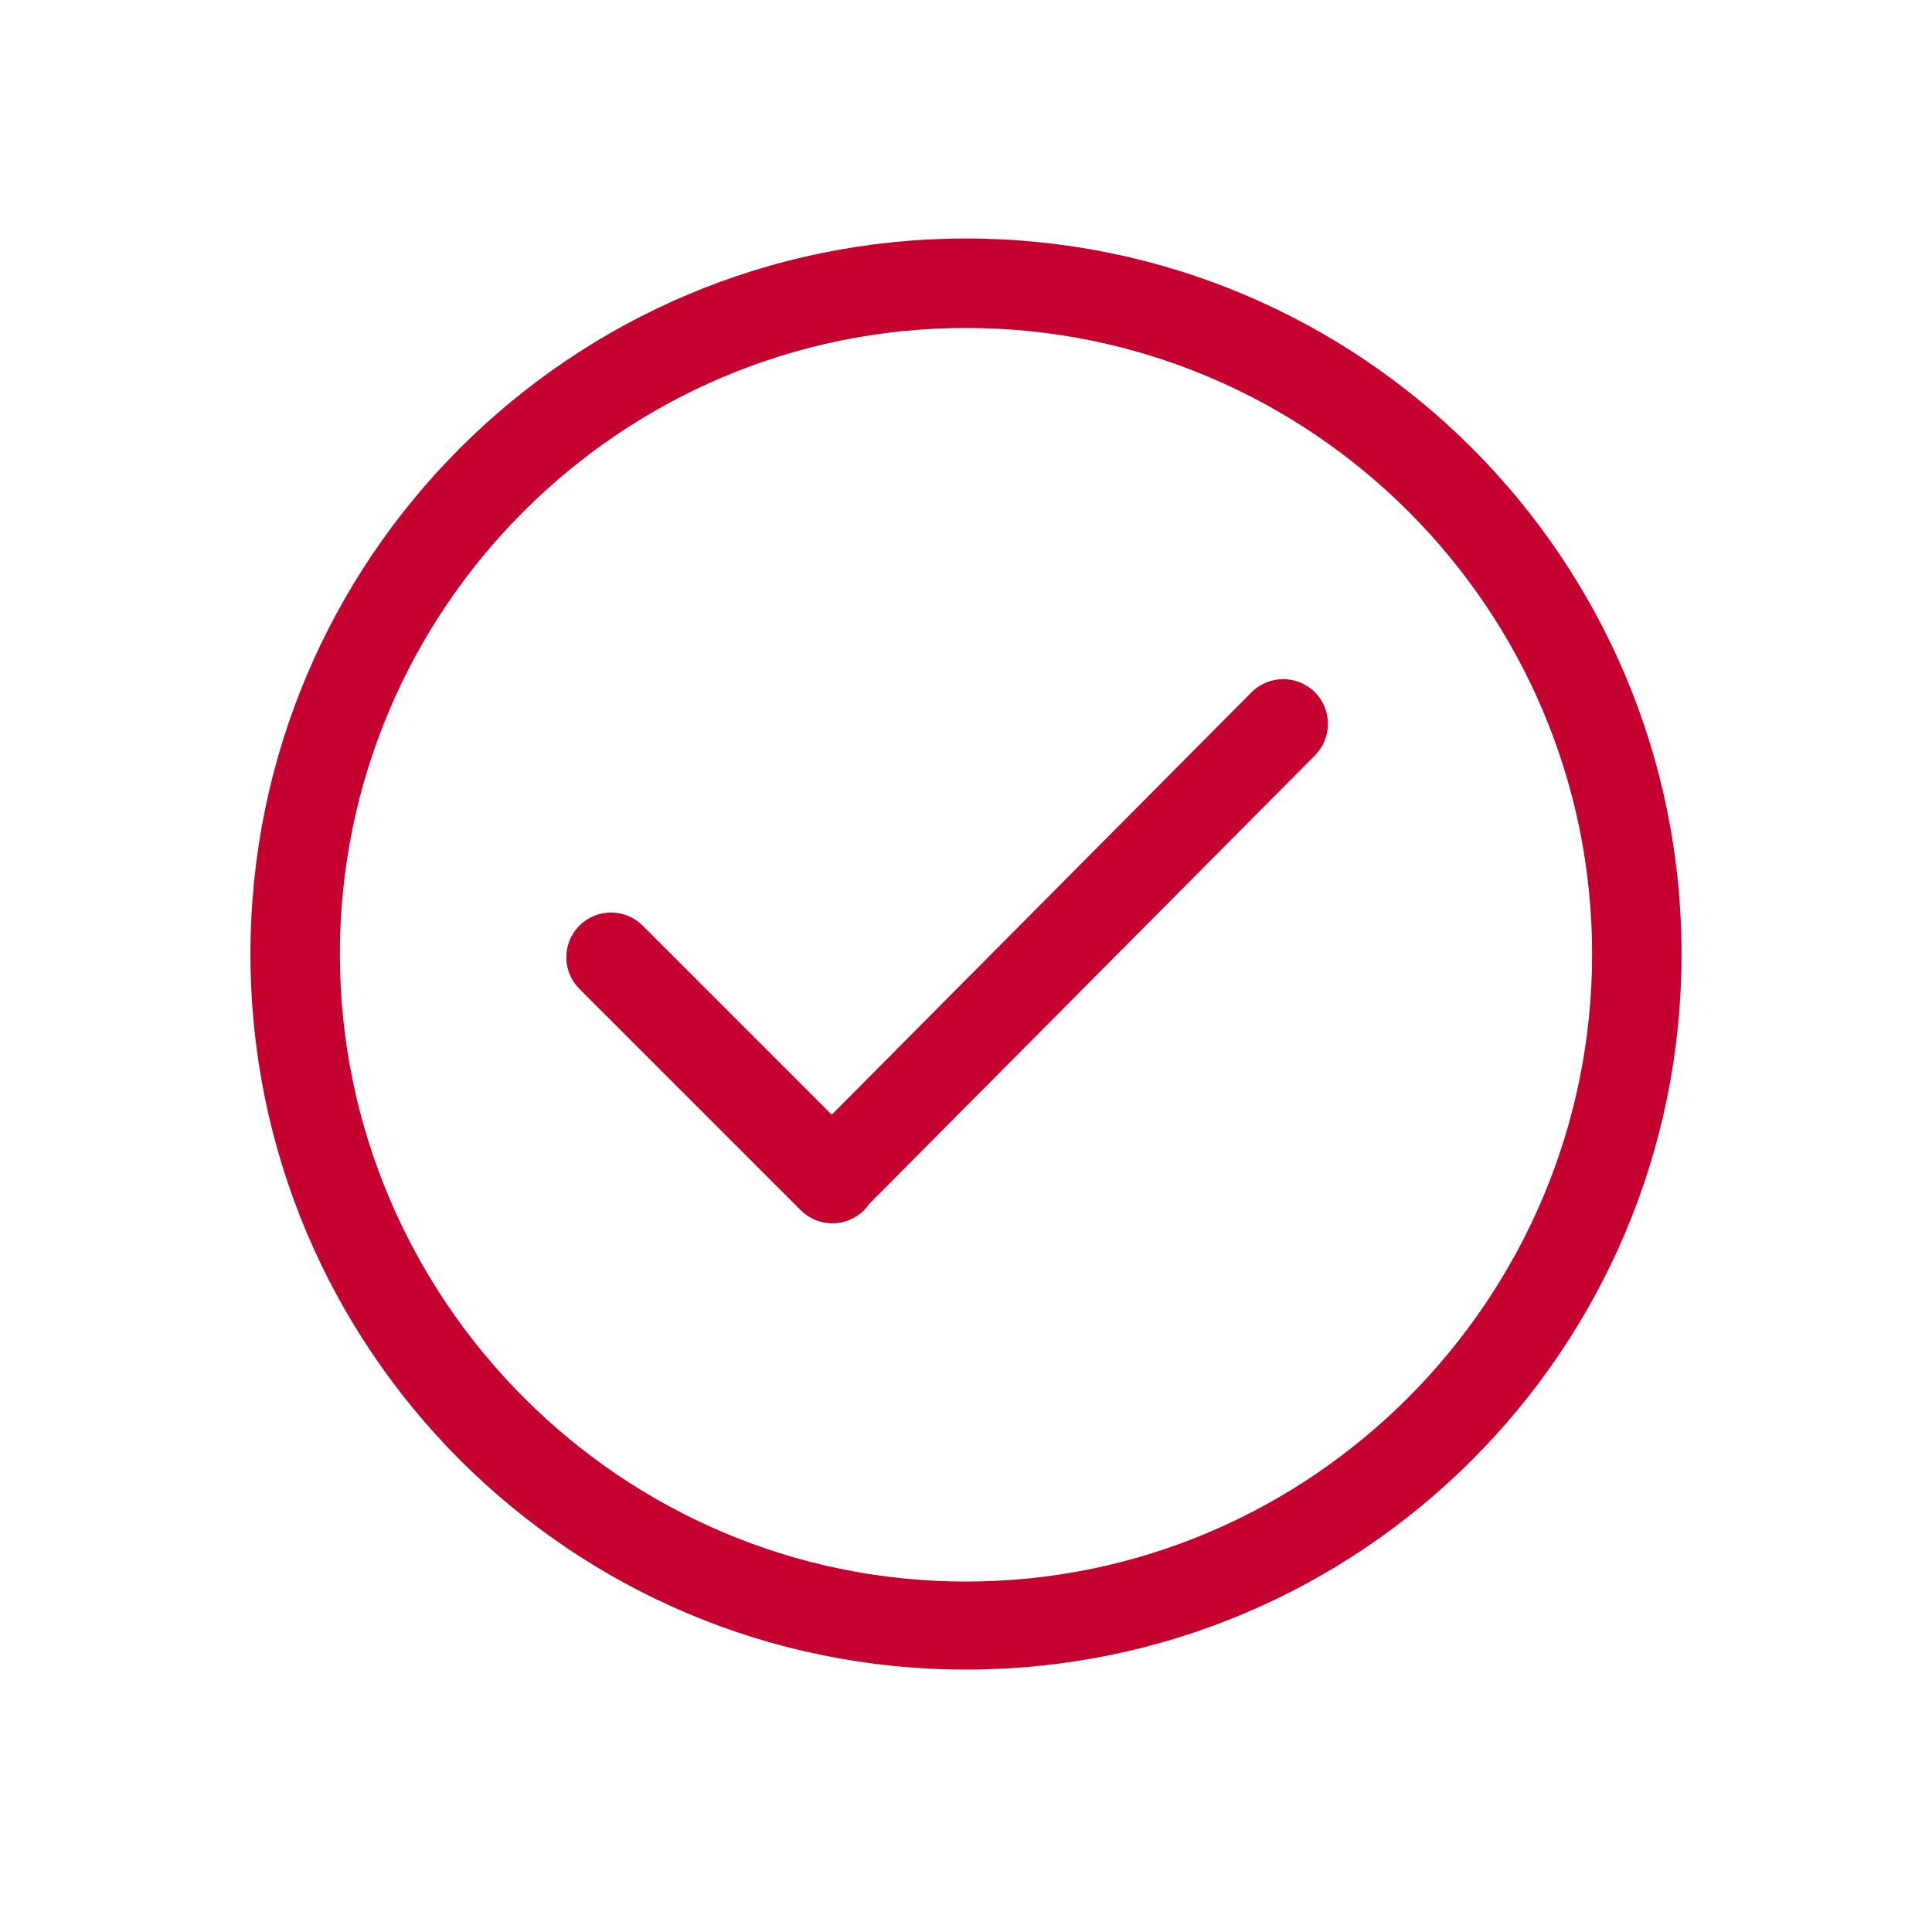
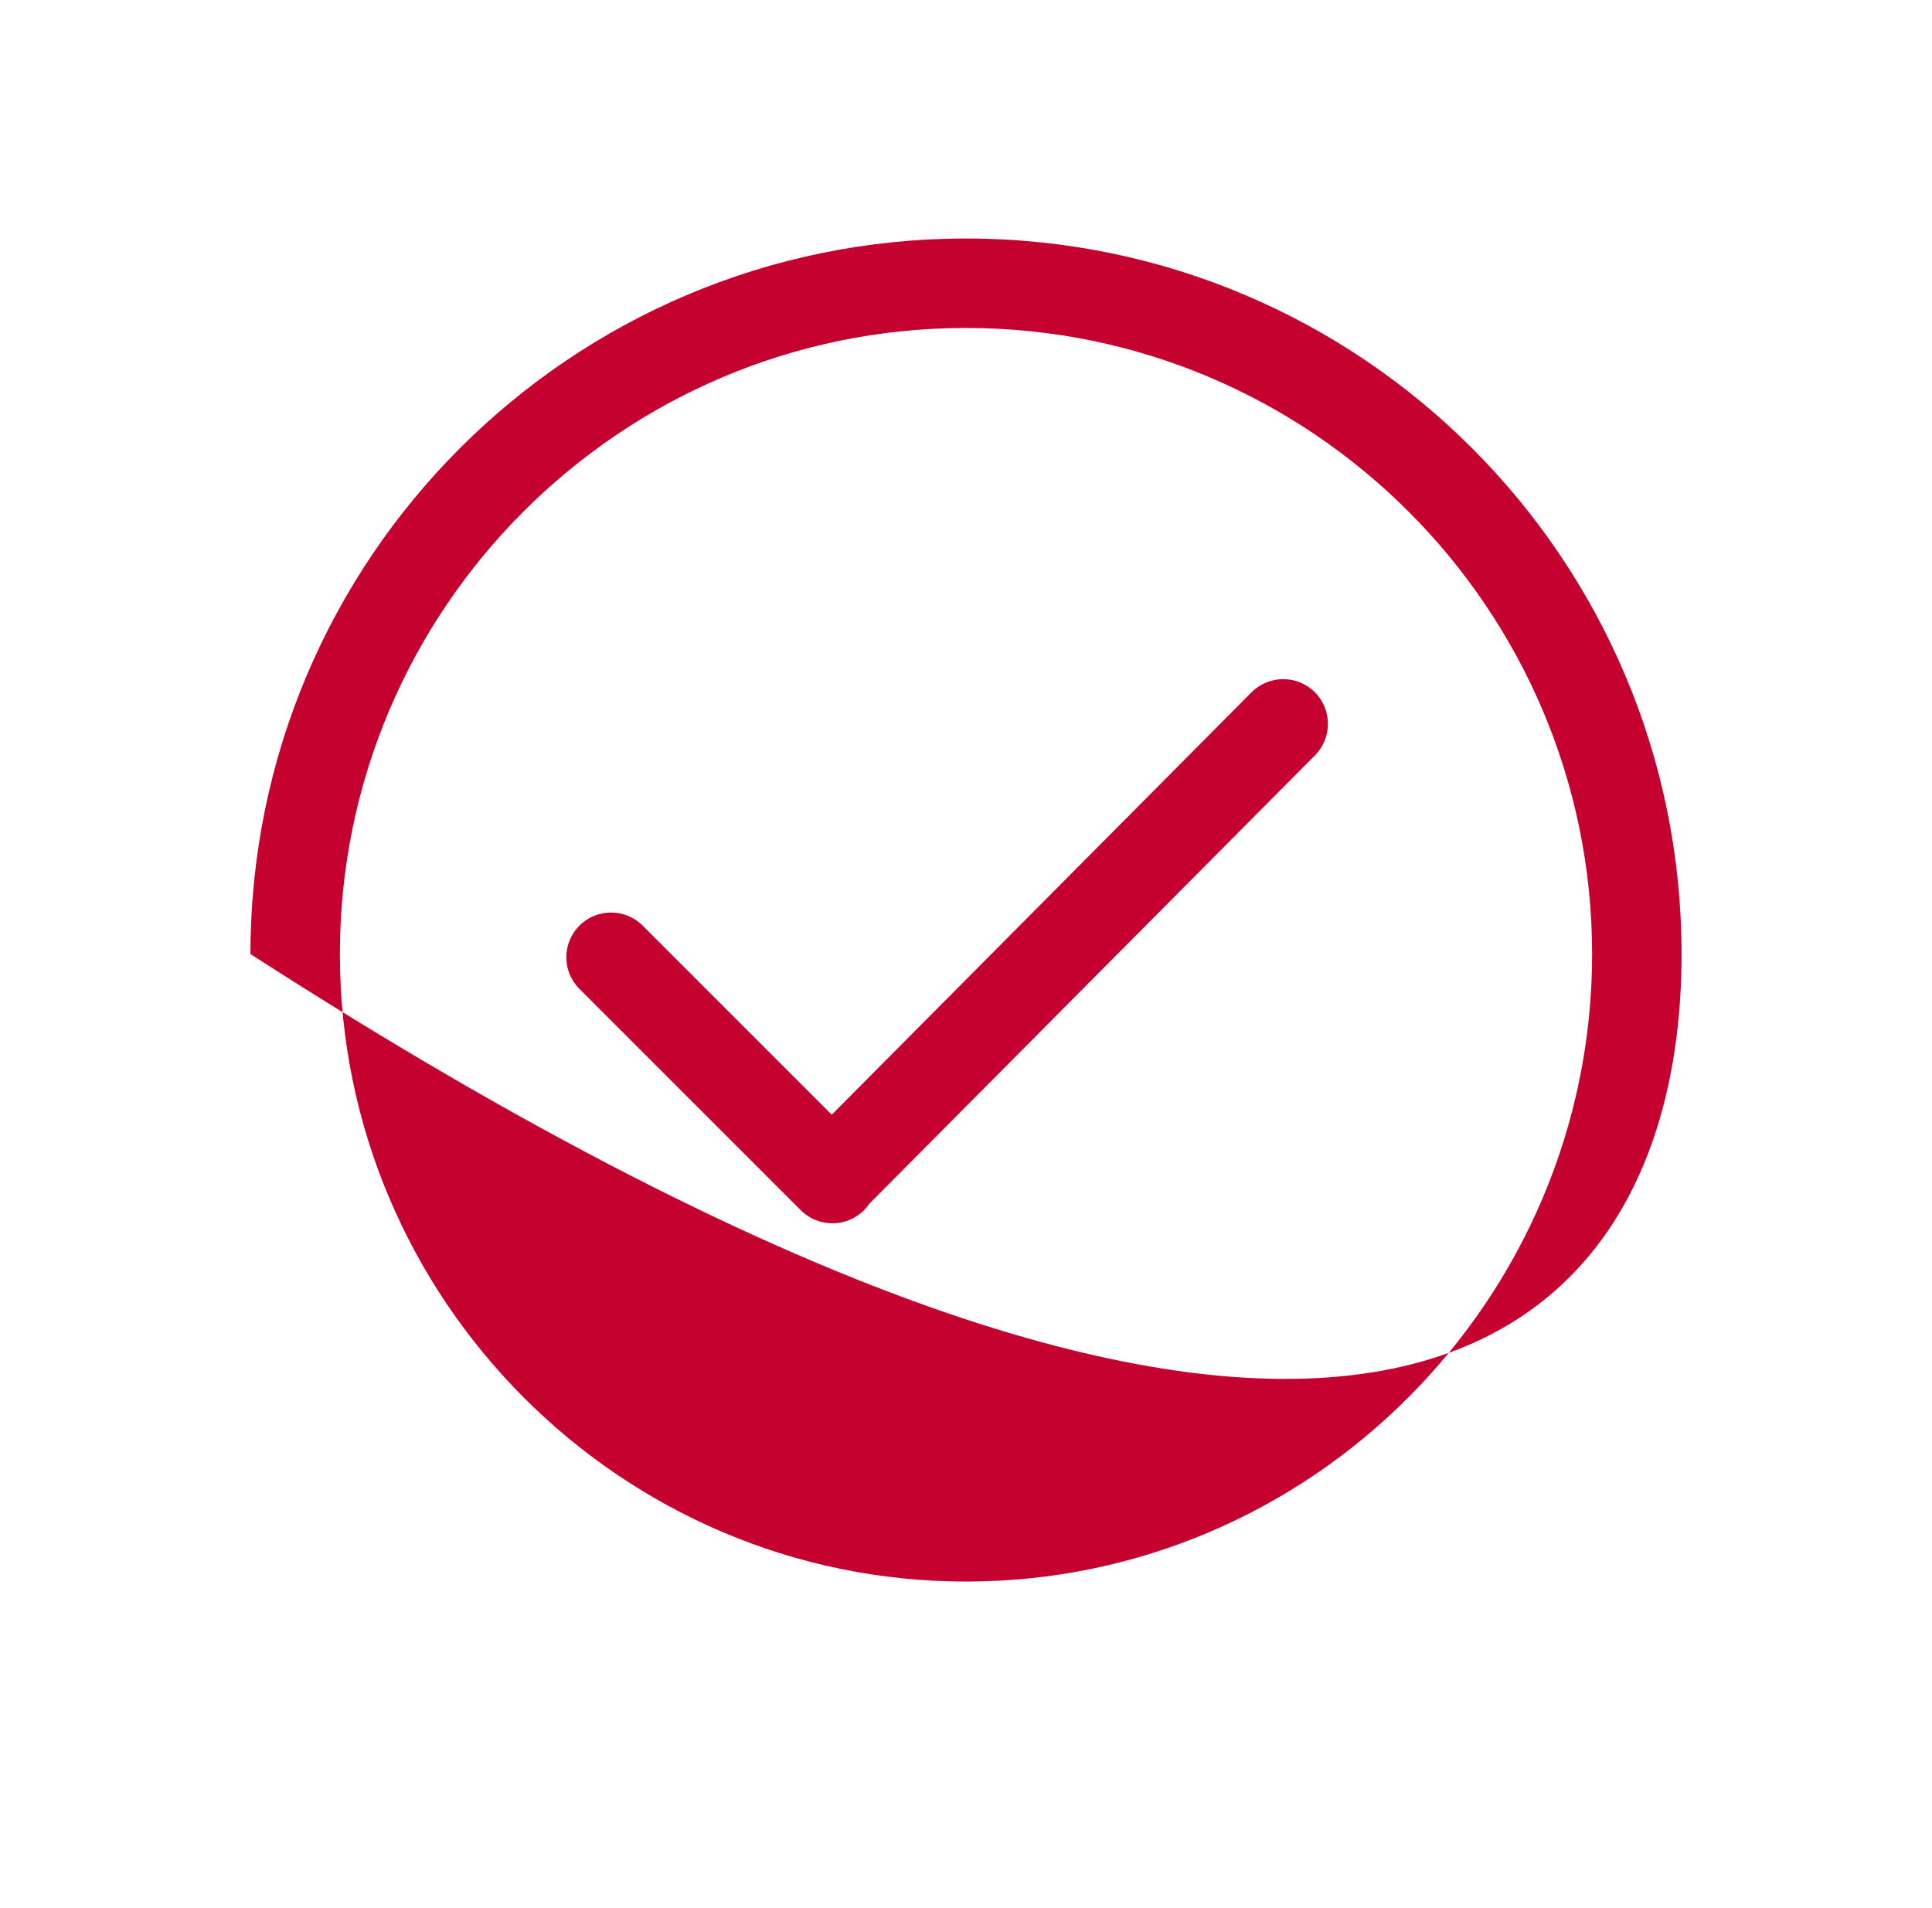
<svg xmlns="http://www.w3.org/2000/svg" width="81" height="80" viewBox="0 0 81 80" fill="none">
-   <path d="M40.5 10C23.932 10 10.5 23.432 10.5 40C10.5 56.569 23.932 70 40.5 70C57.069 70 70.5 56.569 70.5 40C70.5 23.432 57.069 10 40.5 10ZM40.5 66.309C26.026 66.309 14.25 54.474 14.25 40C14.25 25.526 26.026 13.75 40.5 13.75C54.974 13.75 66.75 25.526 66.75 40C66.75 54.474 54.974 66.309 40.5 66.309ZM52.473 29.023L34.871 46.735L26.945 38.808C26.212 38.076 25.026 38.076 24.292 38.808C23.56 39.541 23.56 40.727 24.292 41.46L33.573 50.741C34.305 51.472 35.492 51.472 36.225 50.741C36.309 50.657 36.382 50.565 36.447 50.469L55.126 31.675C55.857 30.943 55.857 29.756 55.126 29.023C54.393 28.291 53.206 28.291 52.473 29.023Z" fill="#C5012F" />
+   <path d="M40.5 10C23.932 10 10.5 23.432 10.5 40C57.069 70 70.5 56.569 70.5 40C70.5 23.432 57.069 10 40.5 10ZM40.5 66.309C26.026 66.309 14.25 54.474 14.25 40C14.25 25.526 26.026 13.75 40.5 13.75C54.974 13.75 66.75 25.526 66.75 40C66.75 54.474 54.974 66.309 40.5 66.309ZM52.473 29.023L34.871 46.735L26.945 38.808C26.212 38.076 25.026 38.076 24.292 38.808C23.56 39.541 23.56 40.727 24.292 41.46L33.573 50.741C34.305 51.472 35.492 51.472 36.225 50.741C36.309 50.657 36.382 50.565 36.447 50.469L55.126 31.675C55.857 30.943 55.857 29.756 55.126 29.023C54.393 28.291 53.206 28.291 52.473 29.023Z" fill="#C5012F" />
</svg>